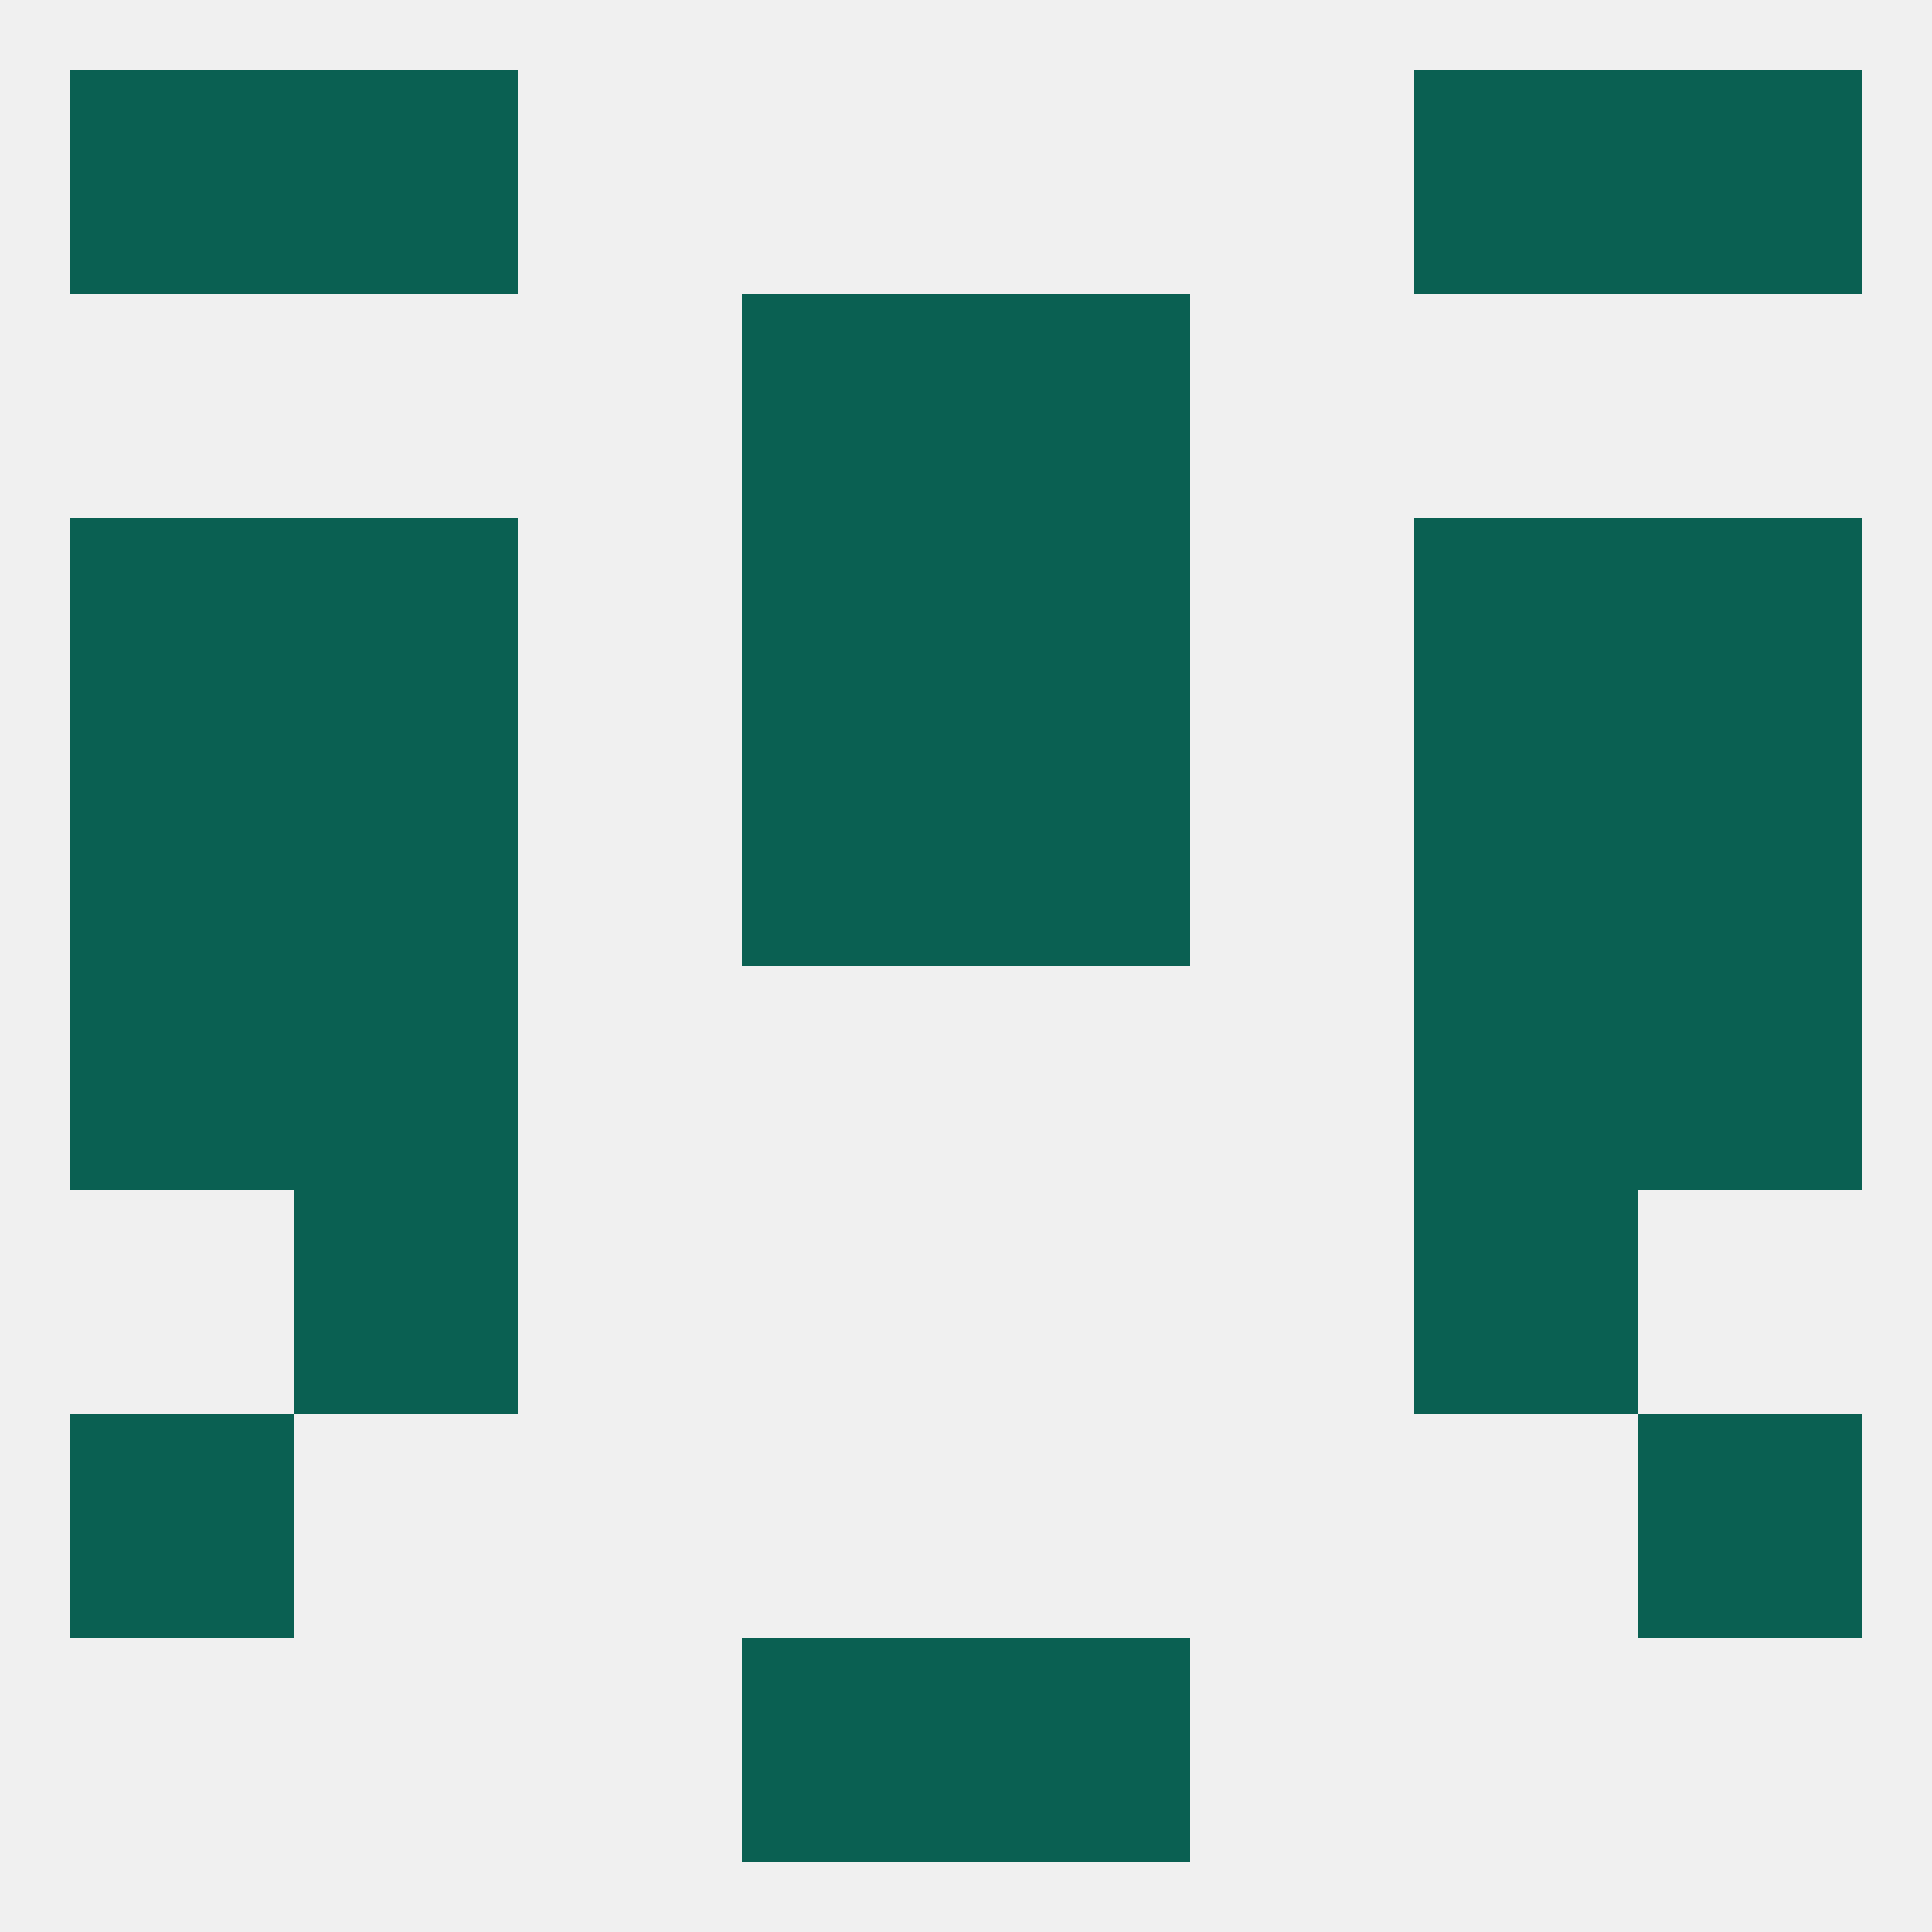
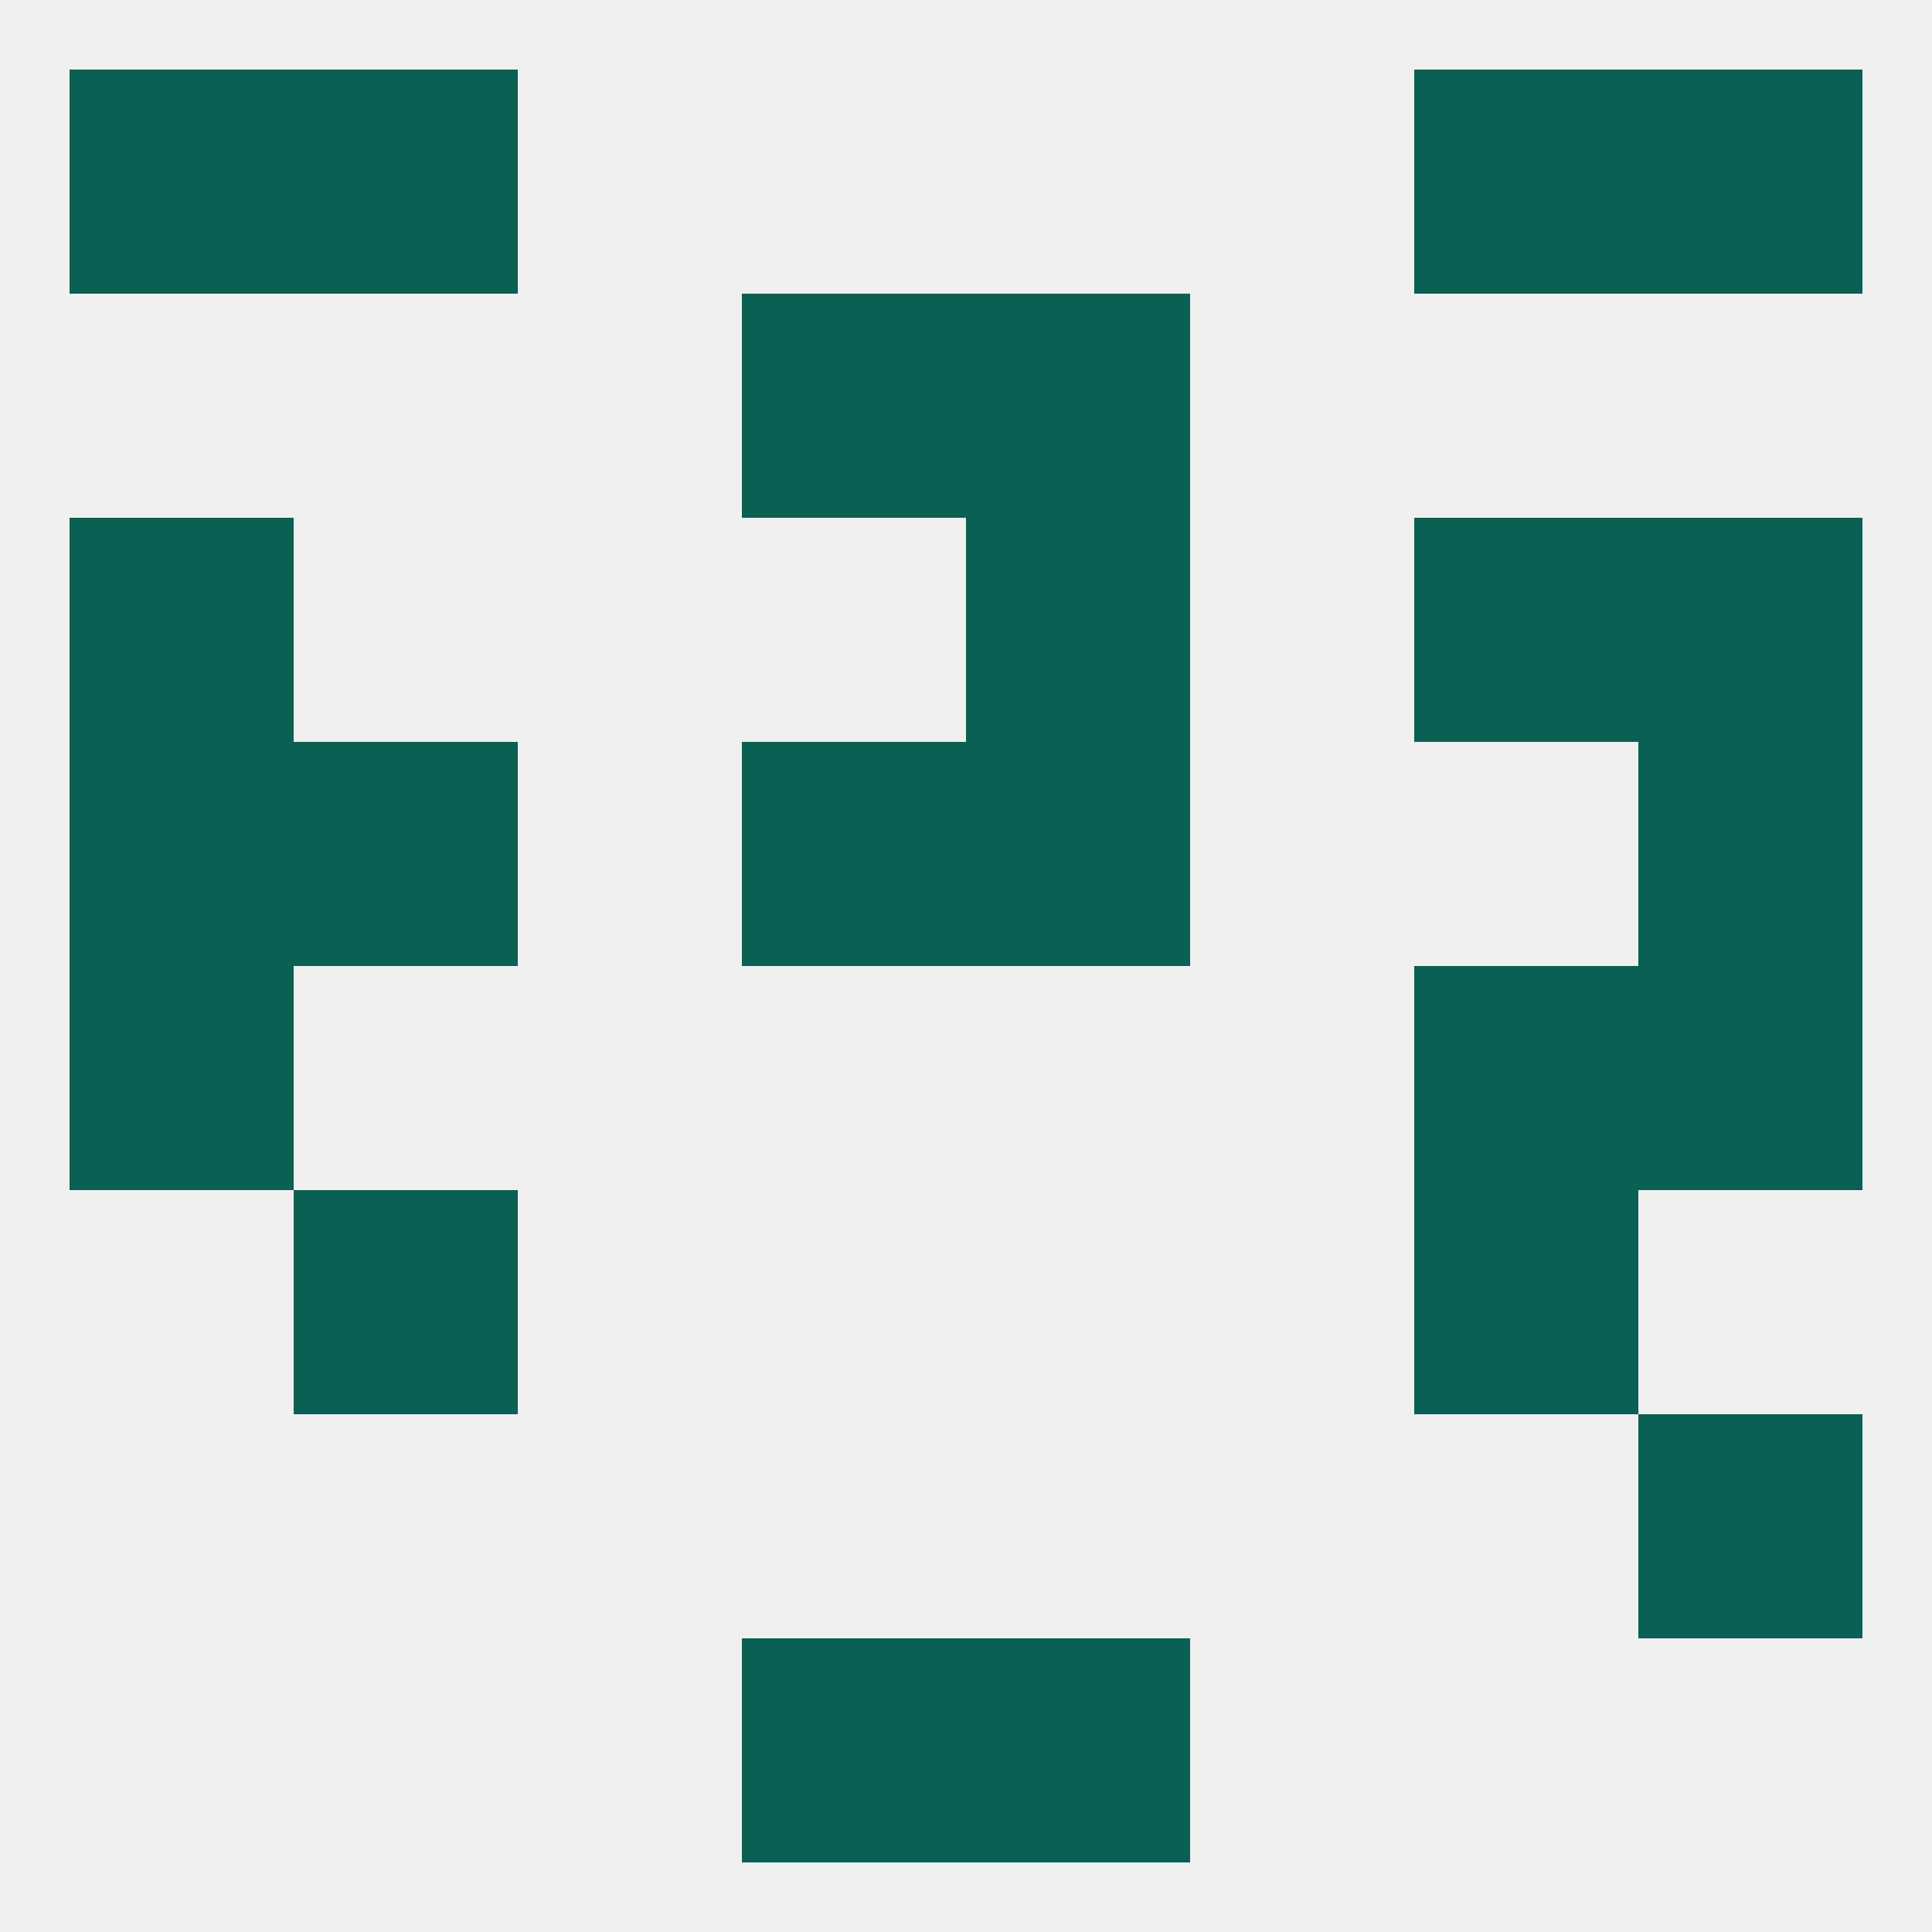
<svg xmlns="http://www.w3.org/2000/svg" version="1.1" baseprofile="full" width="250" height="250" viewBox="0 0 250 250">
  <rect width="100%" height="100%" fill="rgba(240,240,240,255)" />
  <rect x="9" y="125" width="29" height="29" fill="rgba(10,96,82,255)" />
  <rect x="212" y="125" width="29" height="29" fill="rgba(10,96,82,255)" />
-   <rect x="38" y="125" width="29" height="29" fill="rgba(10,96,82,255)" />
  <rect x="183" y="125" width="29" height="29" fill="rgba(10,96,82,255)" />
  <rect x="183" y="154" width="29" height="29" fill="rgba(10,96,82,255)" />
  <rect x="38" y="154" width="29" height="29" fill="rgba(10,96,82,255)" />
-   <rect x="9" y="183" width="29" height="29" fill="rgba(10,96,82,255)" />
  <rect x="212" y="183" width="29" height="29" fill="rgba(10,96,82,255)" />
  <rect x="9" y="9" width="29" height="29" fill="rgba(10,96,82,255)" />
  <rect x="212" y="9" width="29" height="29" fill="rgba(10,96,82,255)" />
  <rect x="38" y="9" width="29" height="29" fill="rgba(10,96,82,255)" />
  <rect x="183" y="9" width="29" height="29" fill="rgba(10,96,82,255)" />
  <rect x="96" y="212" width="29" height="29" fill="rgba(10,96,82,255)" />
  <rect x="125" y="212" width="29" height="29" fill="rgba(10,96,82,255)" />
  <rect x="96" y="38" width="29" height="29" fill="rgba(10,96,82,255)" />
  <rect x="125" y="38" width="29" height="29" fill="rgba(10,96,82,255)" />
-   <rect x="183" y="96" width="29" height="29" fill="rgba(10,96,82,255)" />
  <rect x="9" y="96" width="29" height="29" fill="rgba(10,96,82,255)" />
  <rect x="212" y="96" width="29" height="29" fill="rgba(10,96,82,255)" />
  <rect x="96" y="96" width="29" height="29" fill="rgba(10,96,82,255)" />
  <rect x="125" y="96" width="29" height="29" fill="rgba(10,96,82,255)" />
  <rect x="38" y="96" width="29" height="29" fill="rgba(10,96,82,255)" />
  <rect x="9" y="67" width="29" height="29" fill="rgba(10,96,82,255)" />
  <rect x="212" y="67" width="29" height="29" fill="rgba(10,96,82,255)" />
-   <rect x="96" y="67" width="29" height="29" fill="rgba(10,96,82,255)" />
  <rect x="125" y="67" width="29" height="29" fill="rgba(10,96,82,255)" />
-   <rect x="38" y="67" width="29" height="29" fill="rgba(10,96,82,255)" />
  <rect x="183" y="67" width="29" height="29" fill="rgba(10,96,82,255)" />
</svg>